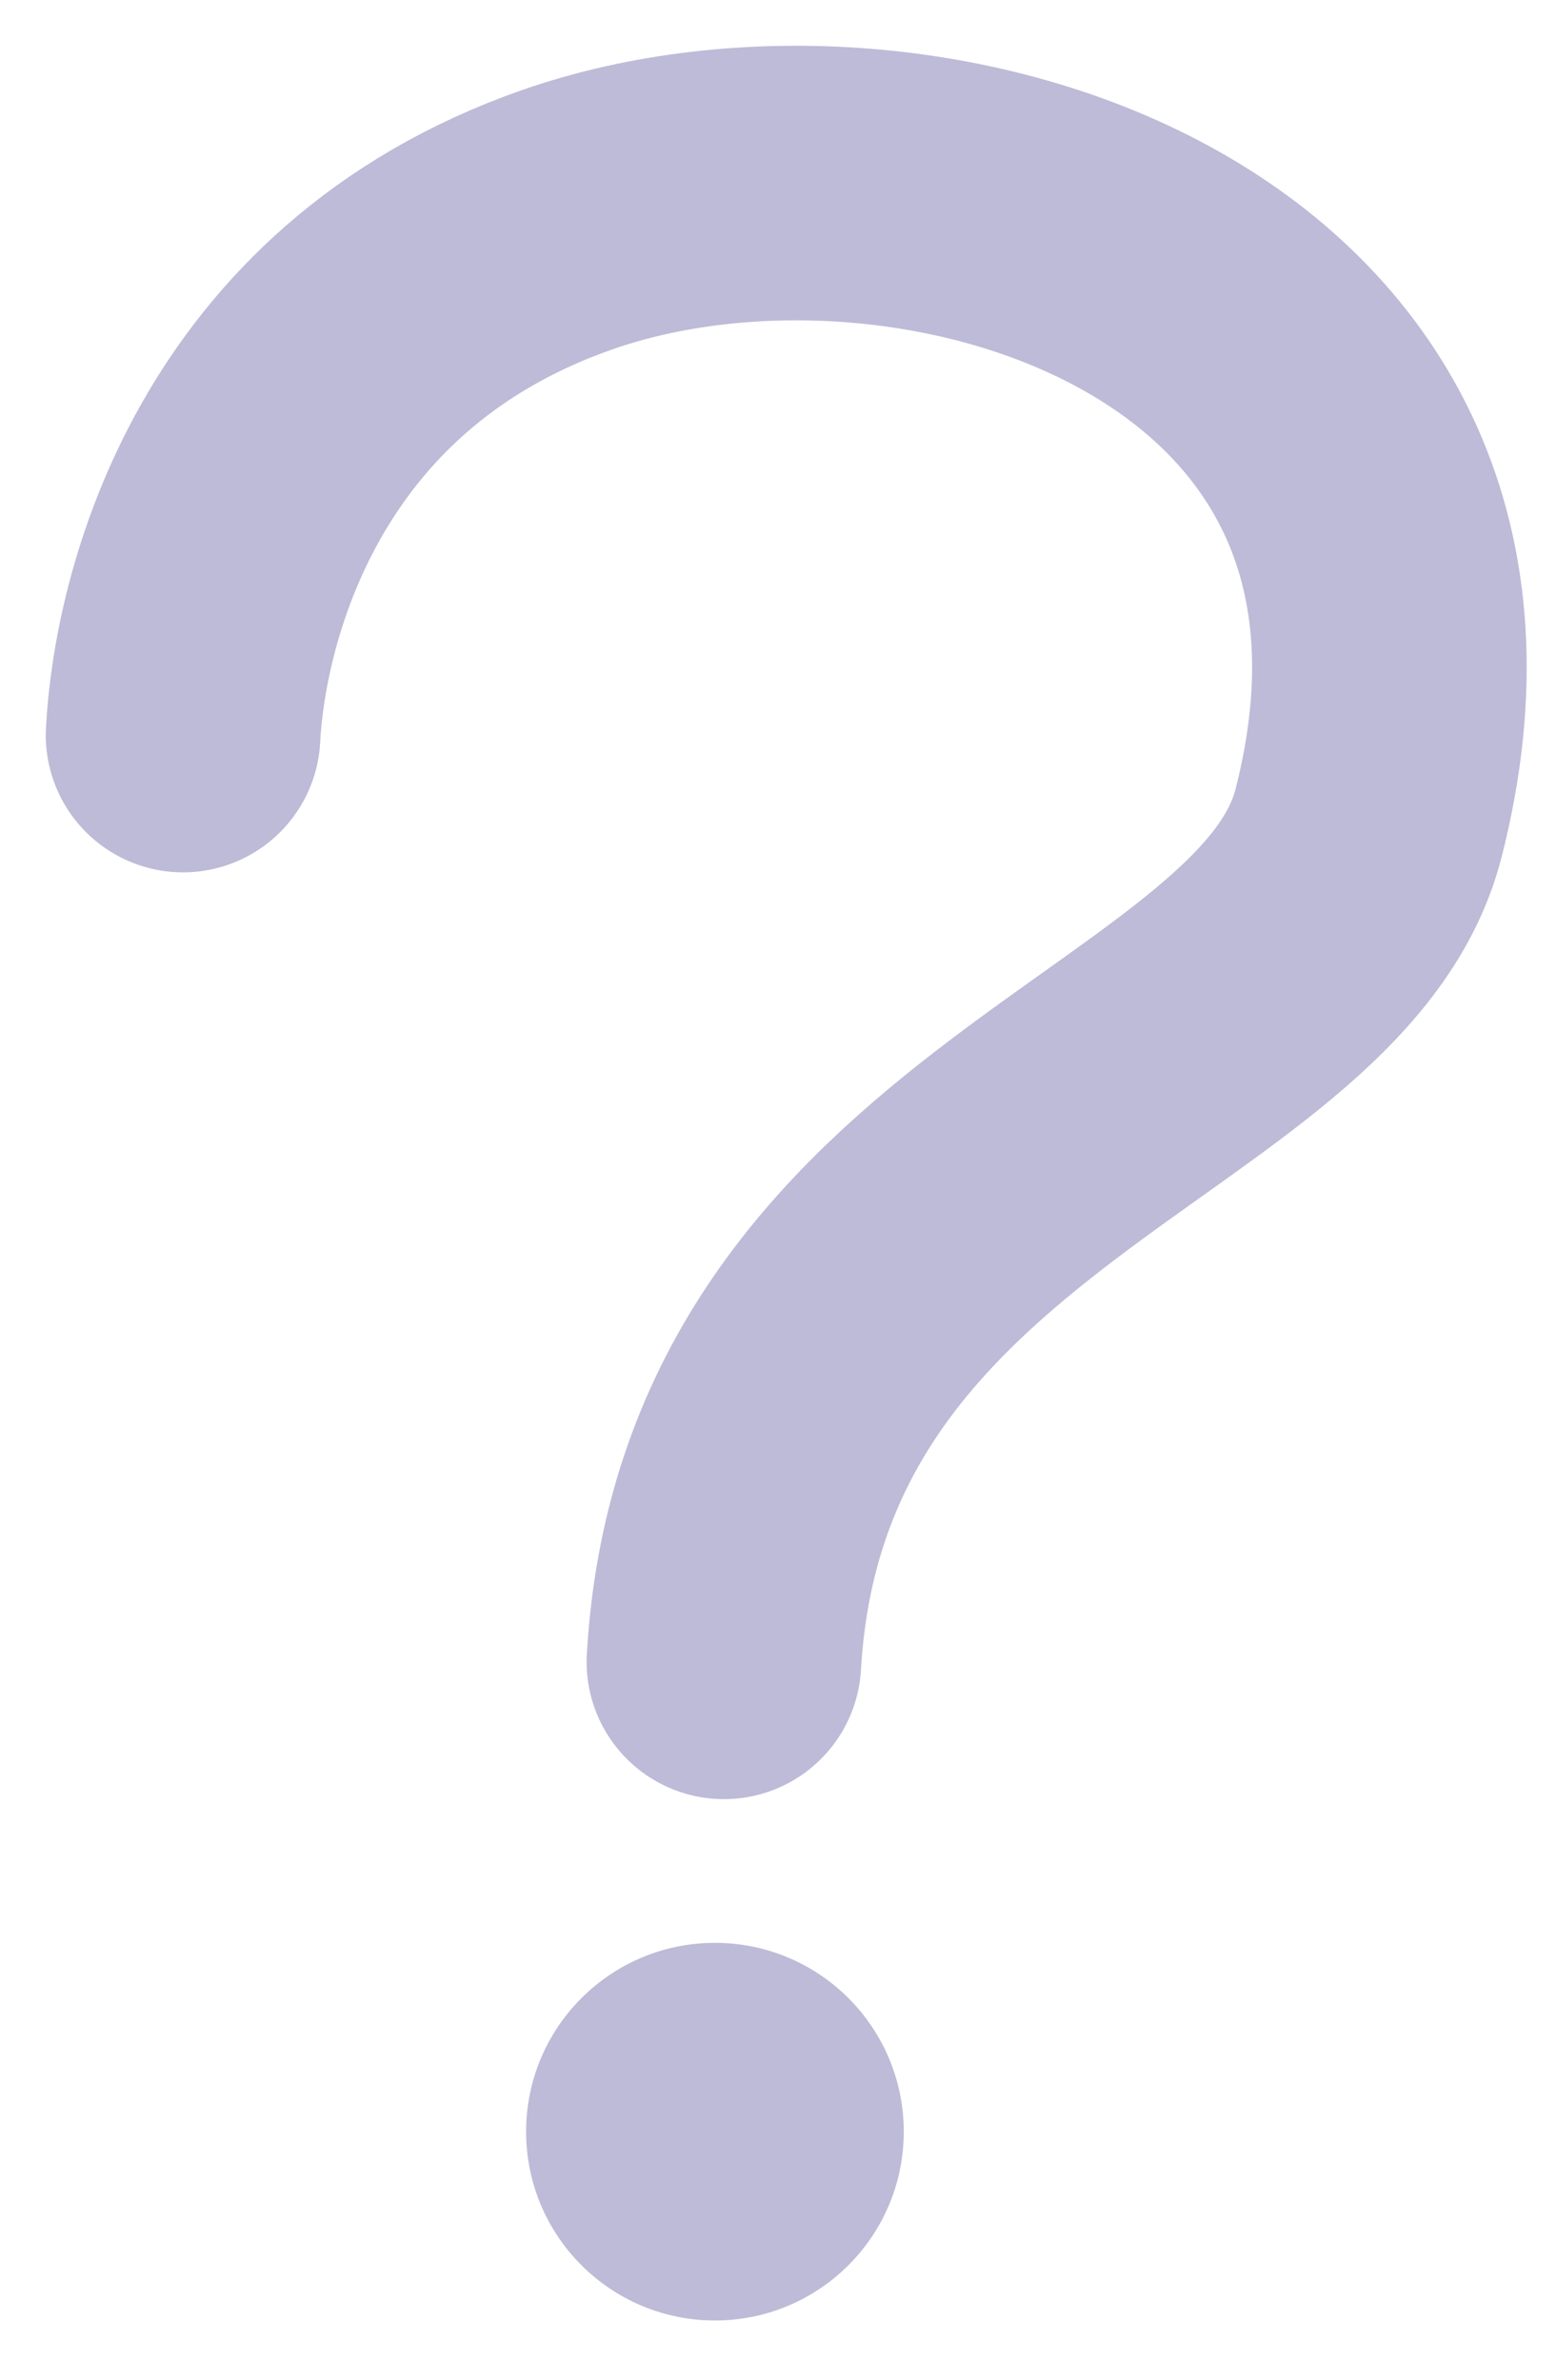
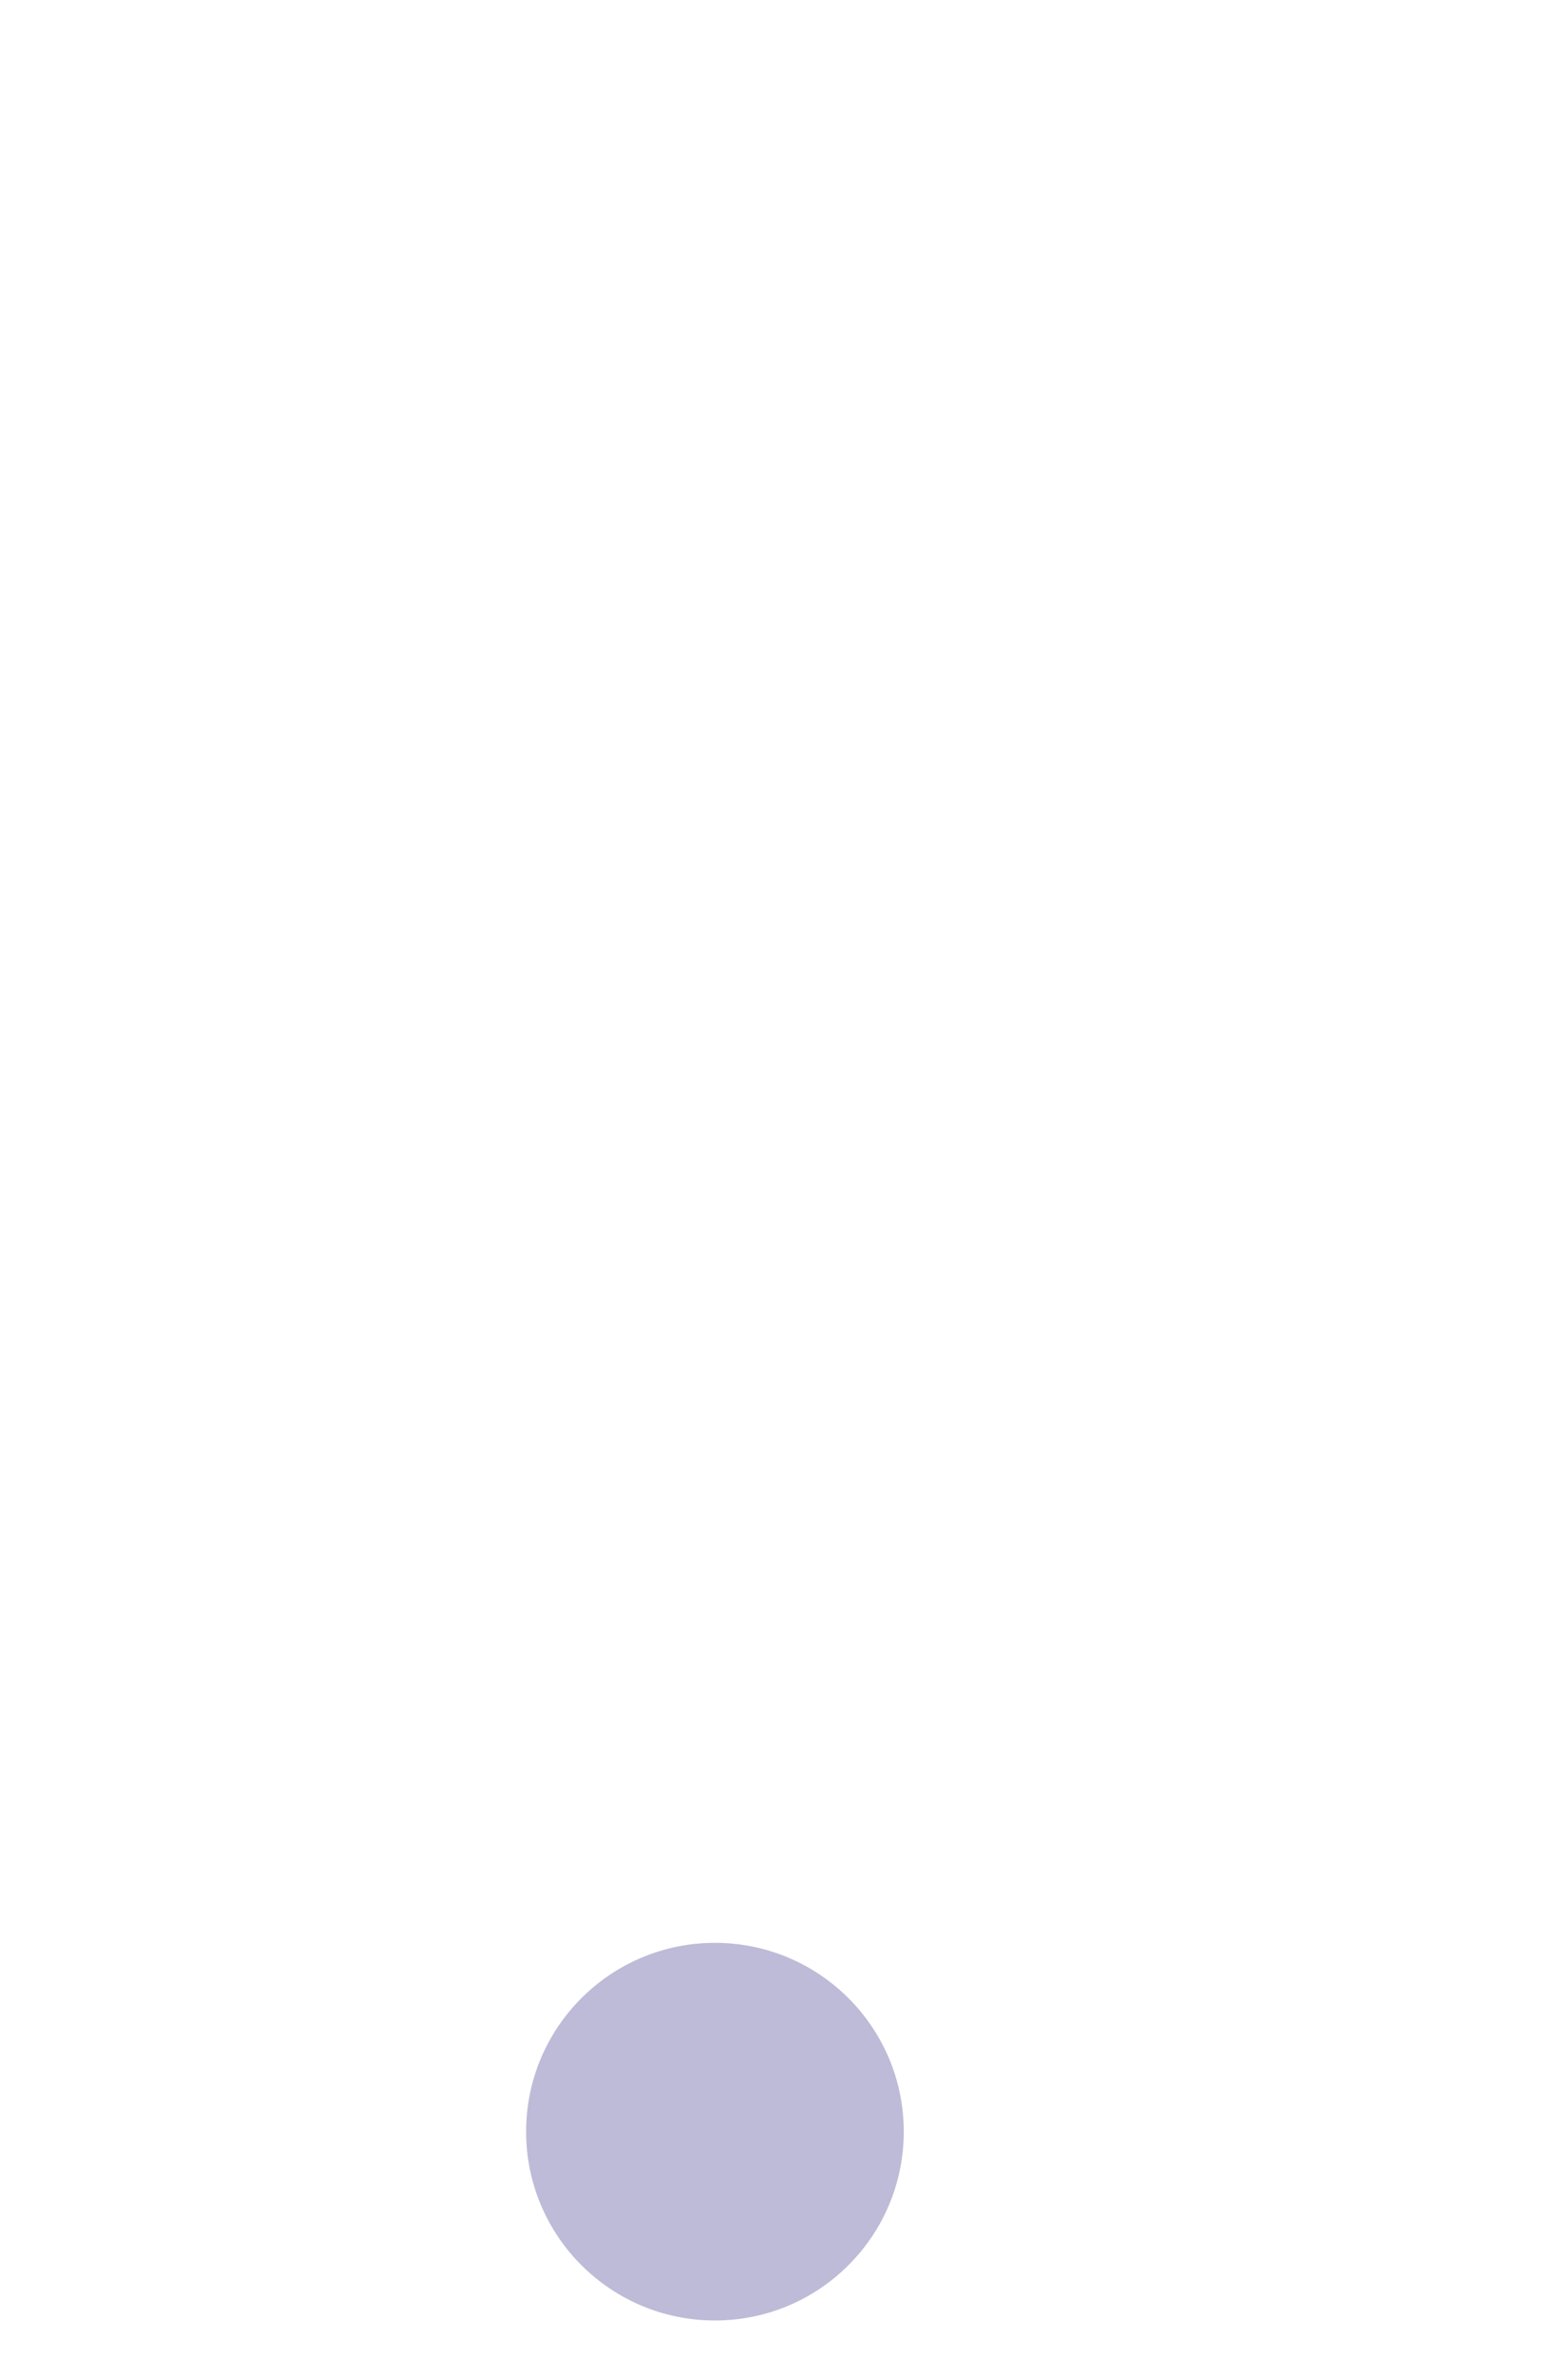
<svg xmlns="http://www.w3.org/2000/svg" width="17" height="26" viewBox="0 0 17 26" fill="none">
-   <path d="M2 8.031C2.071 6.675 2.792 3.592 6.196 2.401C10.028 1.059 16.472 3.043 14.952 8.994C14.217 11.87 8.23 12.591 7.909 18.157" stroke="#BDBBD7" stroke-width="3" stroke-linecap="round" stroke-linejoin="round" />
  <circle cx="7.811" cy="23.29" r="2.063" fill="#BDBBD7" />
</svg>